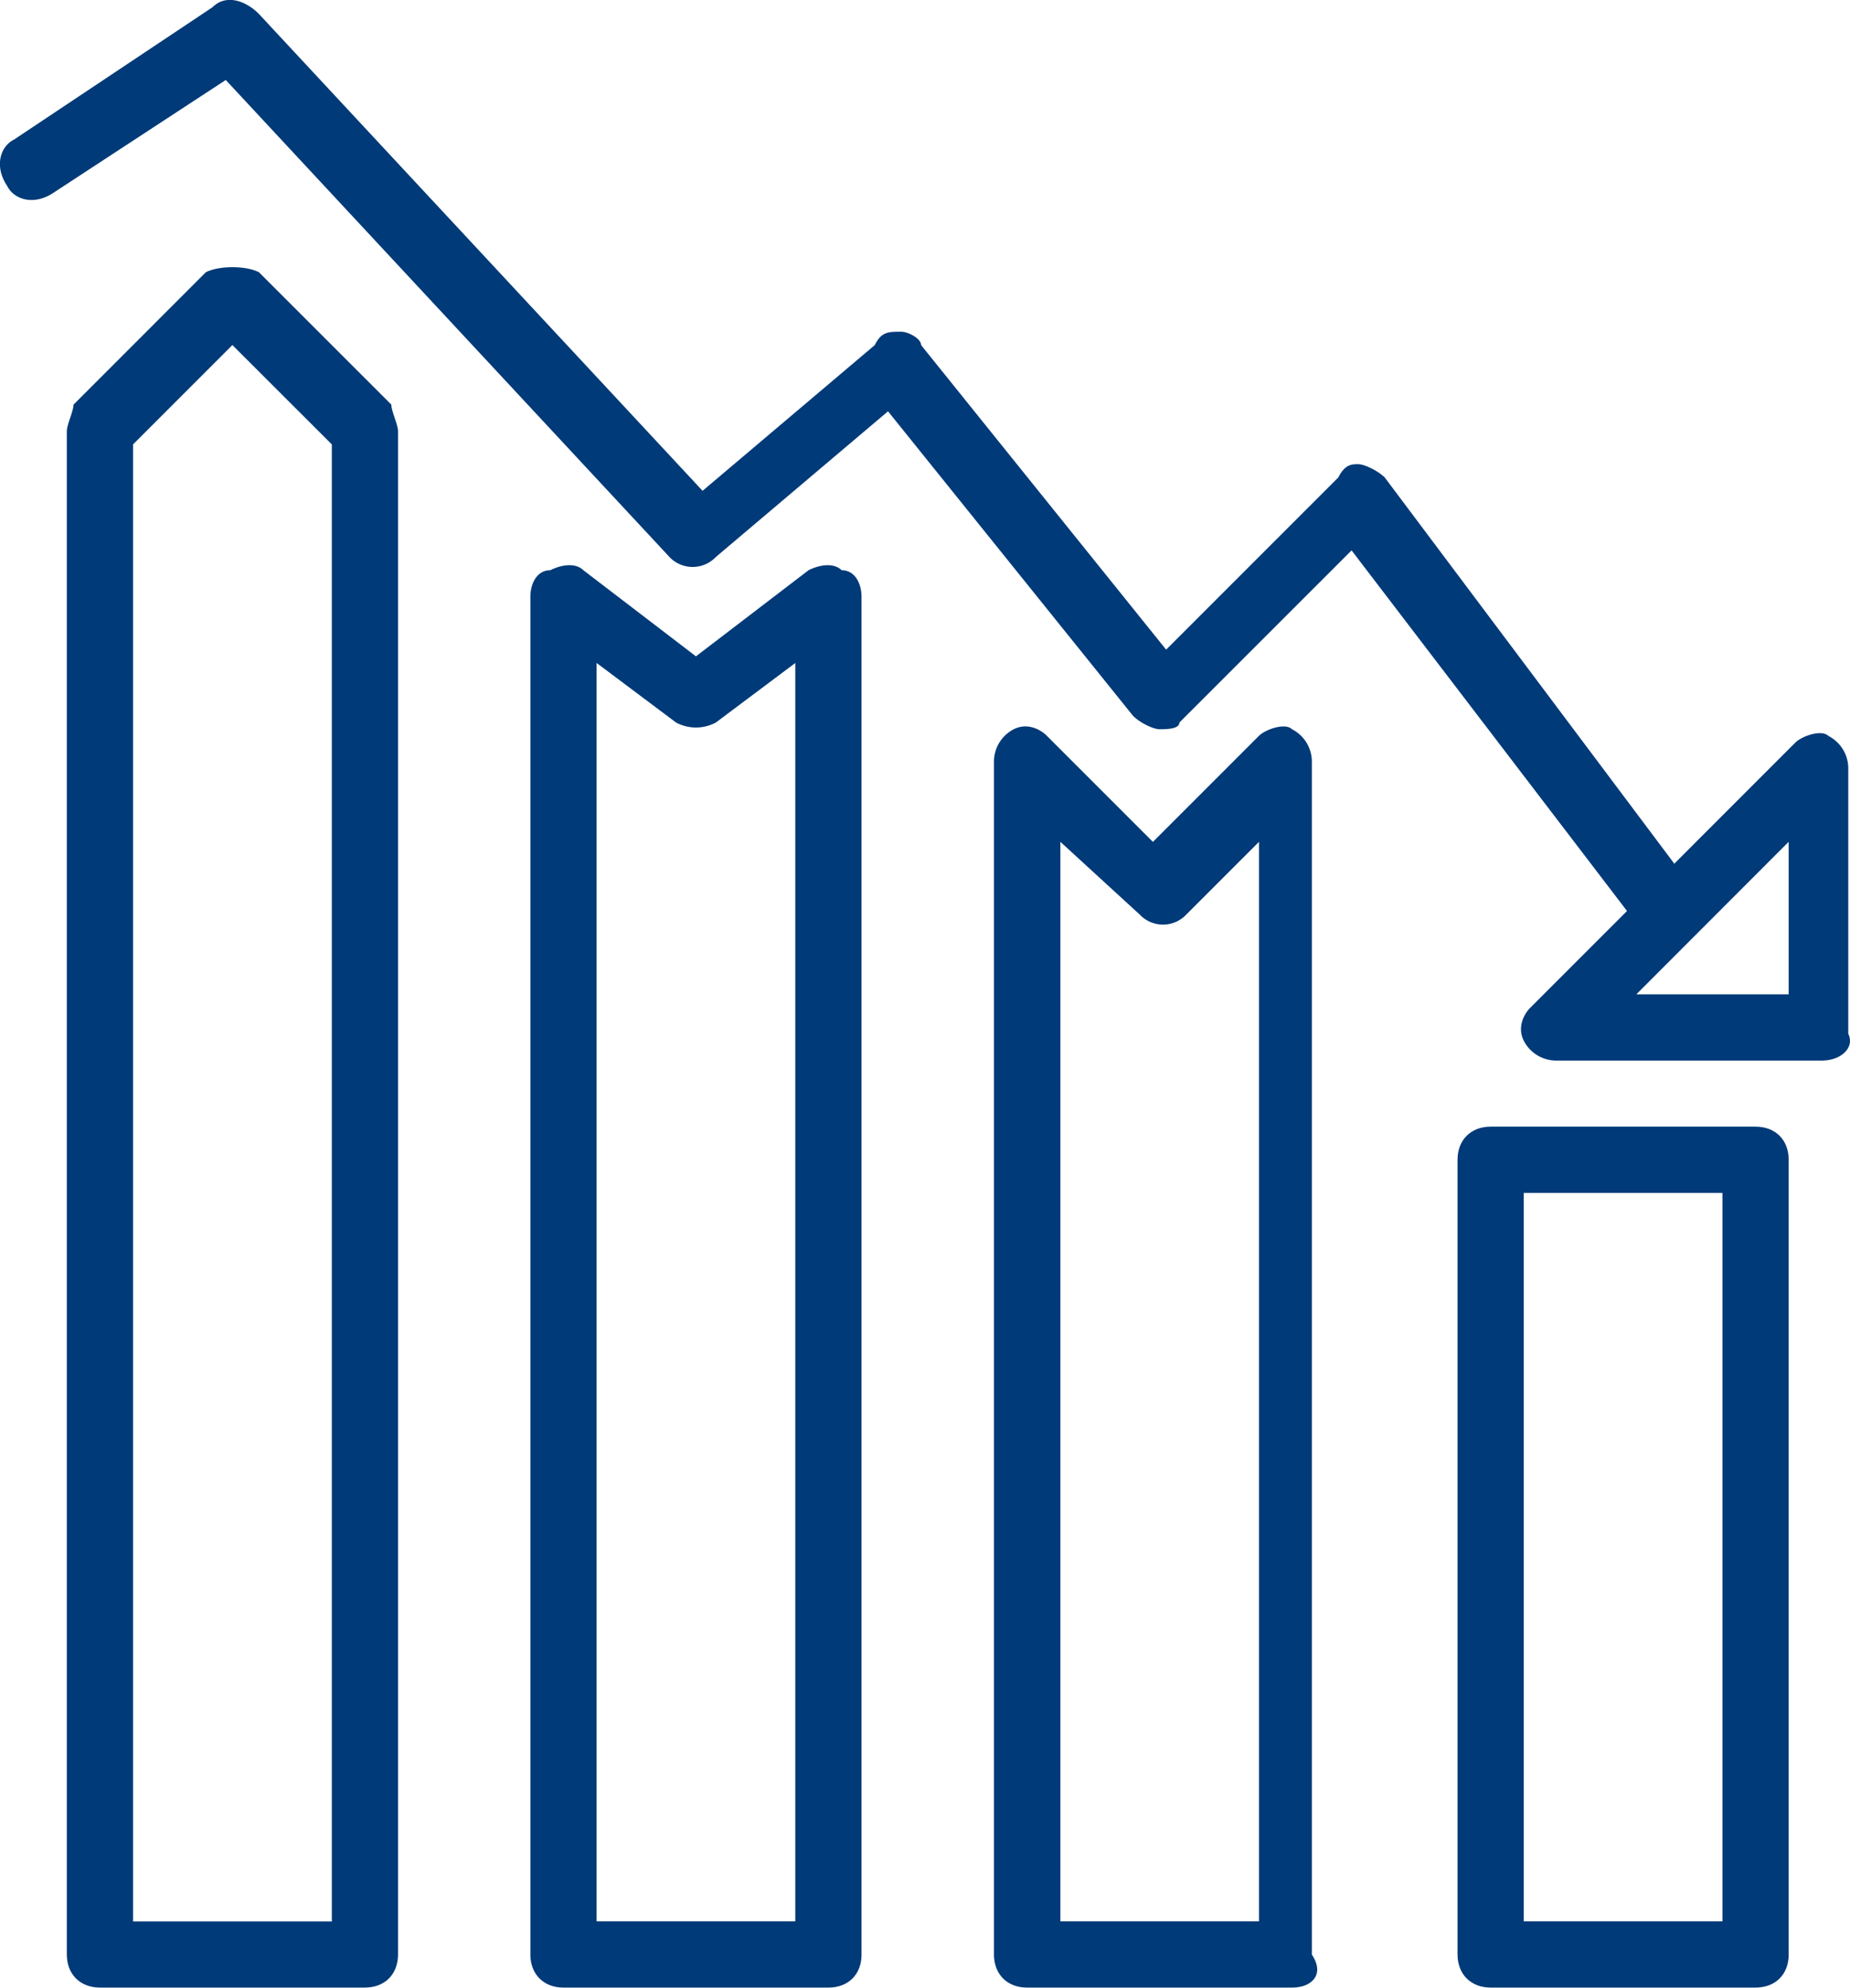
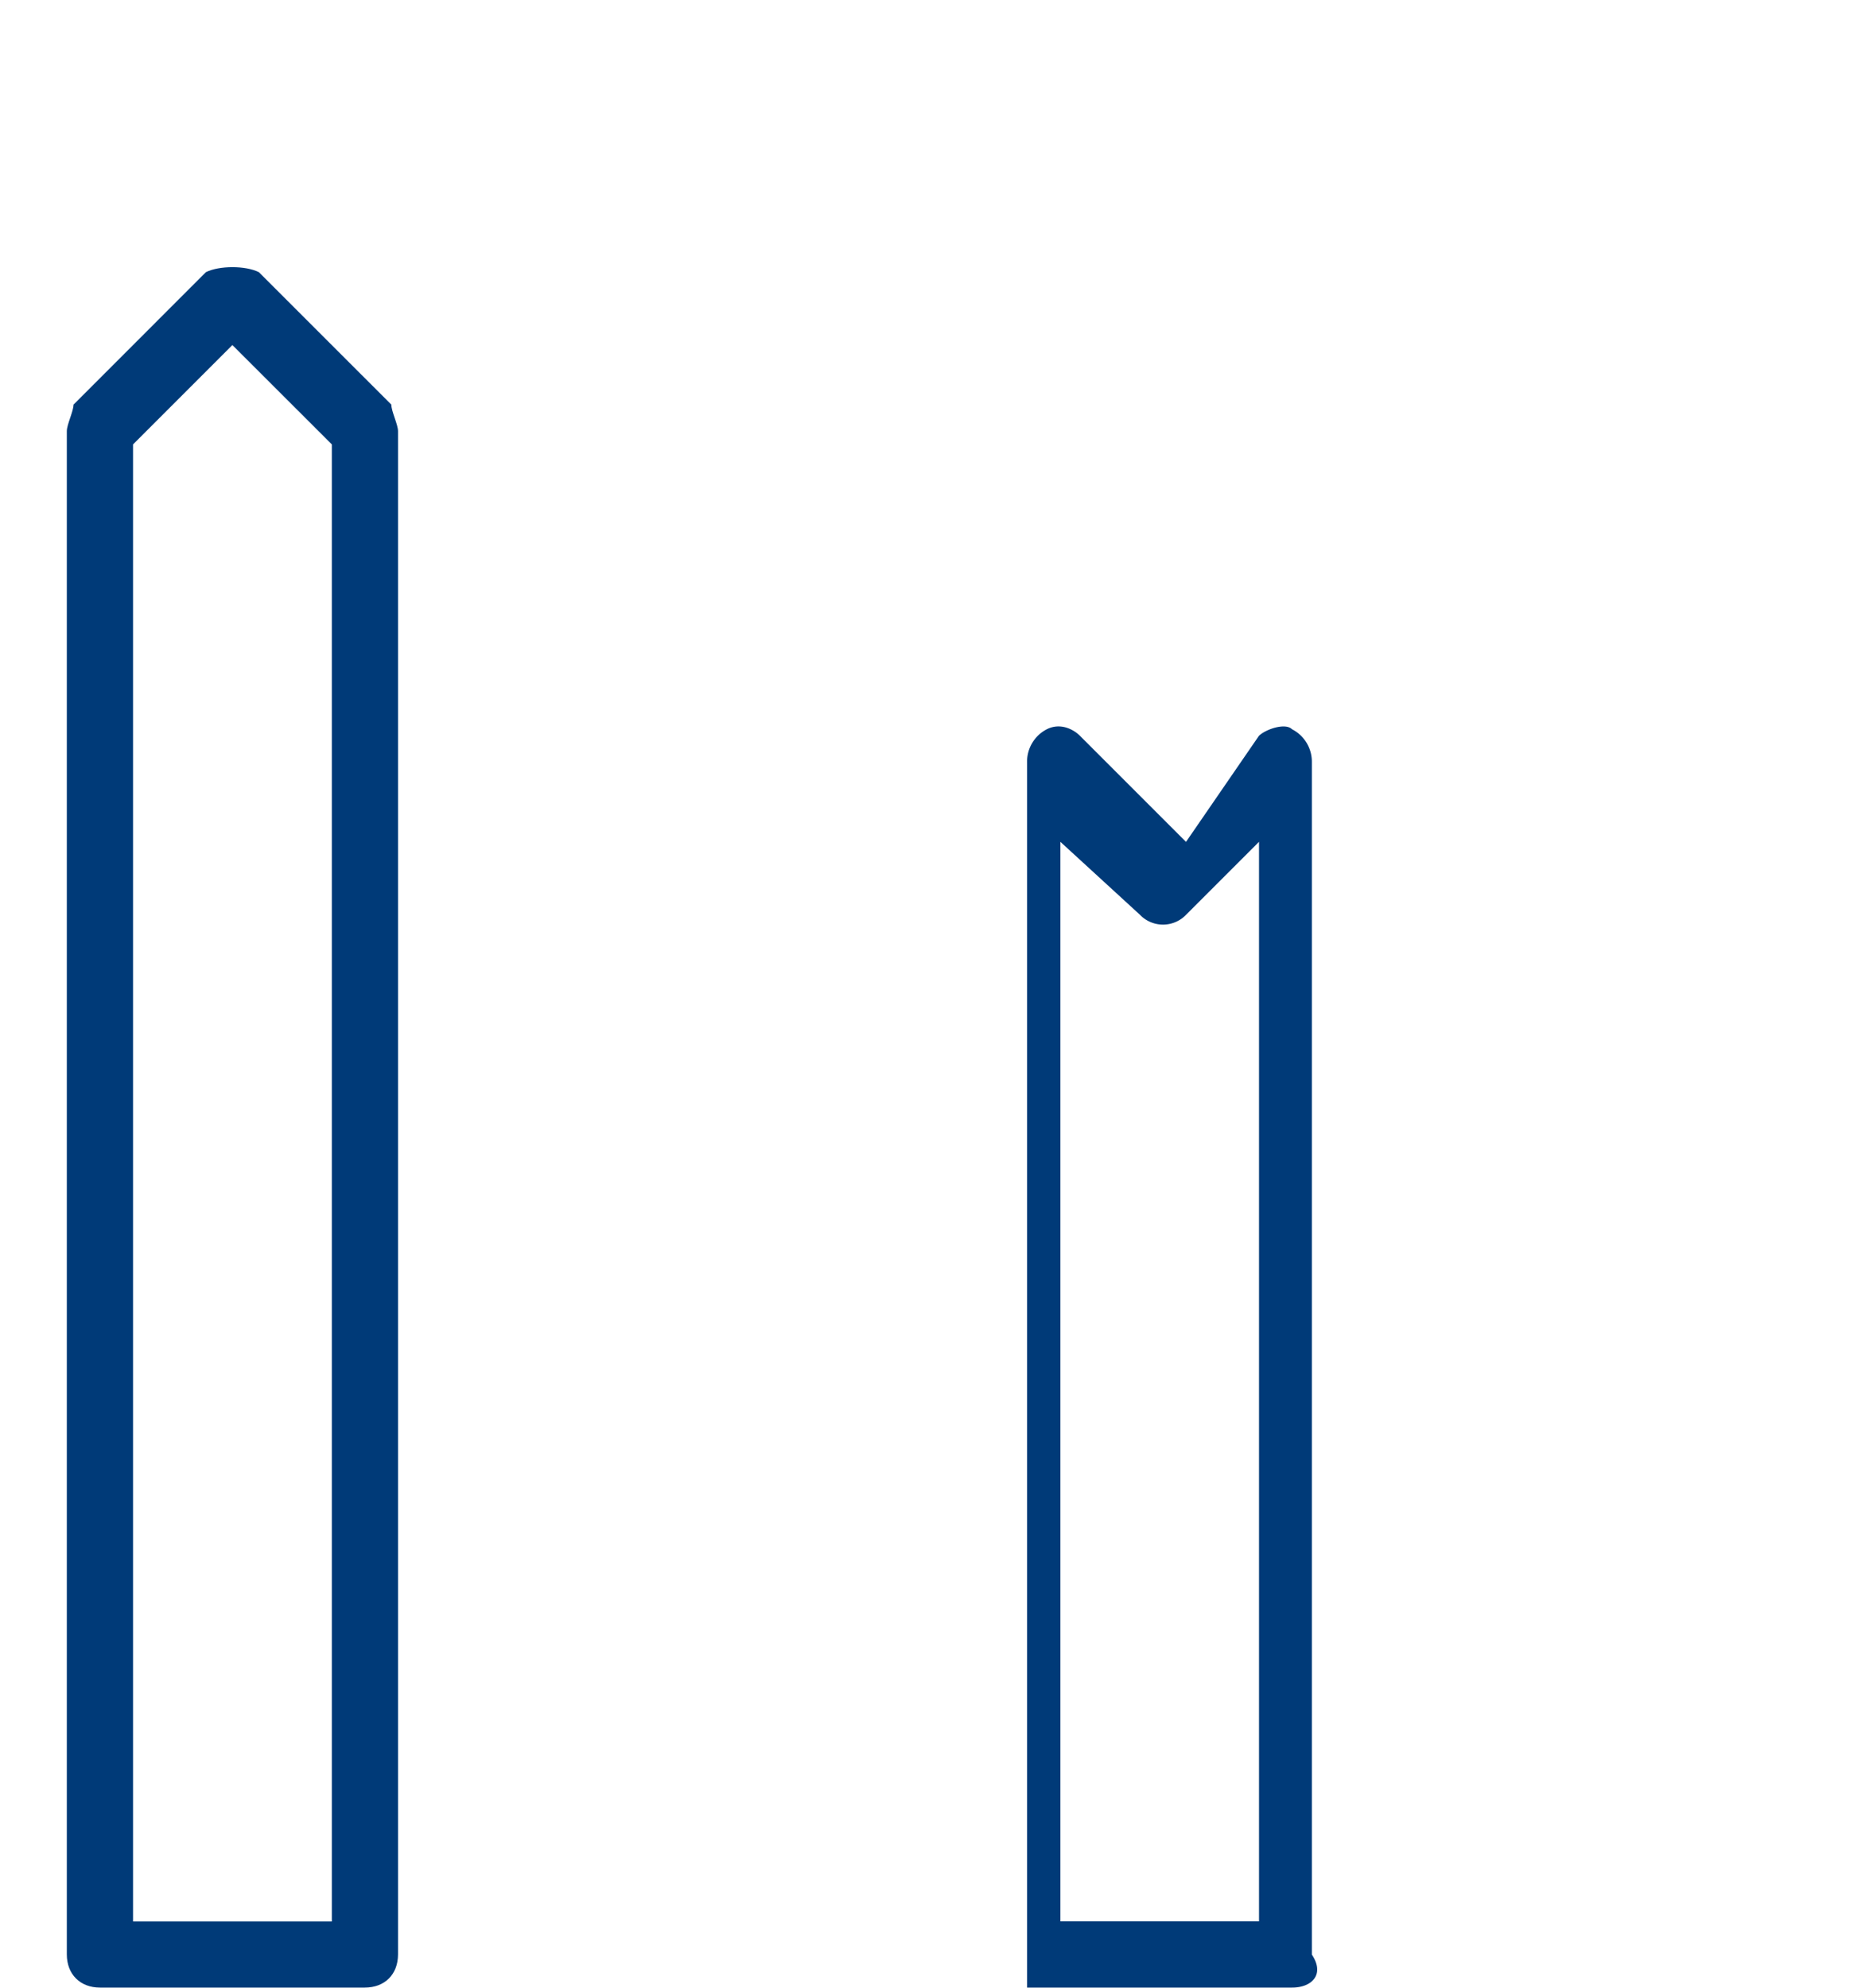
<svg xmlns="http://www.w3.org/2000/svg" id="Layer_1" data-name="Layer 1" viewBox="0 0 552.89 593.94">
  <defs>
    <style>.cls-1{fill:#003a78;}</style>
  </defs>
-   <path class="cls-1" d="M549.49,598H470.32c-5.93,0-9.89-4-9.89-9.9V350.64c0-5.94,4-9.89,9.89-9.89h79.17c5.94,0,9.9,3.95,9.9,9.89v237.5C559.39,594.08,555.43,598,549.49,598Zm-69.27-19.79H539.6V360.54H480.22Z" transform="translate(-24.83 -4.1)" />
  <path class="cls-1" d="M133.86,598H54.69c-5.93,0-9.89-4-9.89-9.9V132.93c0-2,2-5.94,2-7.92L86.36,85.43c4-2,11.88-2,15.84,0L141.78,125c0,2,2,5.94,2,7.92V588.14C143.76,594.08,139.8,598,133.86,598ZM64.59,578.25H124V136.89L94.28,107.2,64.59,136.89Z" transform="translate(-24.83 -4.1)" />
-   <path class="cls-1" d="M272.41,598H193.24c-5.94,0-9.9-4-9.9-9.9V182.41c0-4,2-7.92,5.94-7.92,4-2,7.92-2,9.9,0l33.64,25.73,33.65-25.73c4-2,7.91-2,9.89,0,4,0,5.94,4,5.94,7.92V588.14C282.3,594.08,278.34,598,272.41,598Zm-69.28-19.79h59.38v-376L238.76,220a12.62,12.62,0,0,1-11.88,0L203.13,202.2Z" transform="translate(-24.83 -4.1)" />
-   <path class="cls-1" d="M411,598H331.78c-5.94,0-9.89-4-9.89-9.9V231.89a10.88,10.88,0,0,1,5.93-9.9c4-2,7.92,0,9.9,2l31.67,31.67L401.05,224c2-2,7.92-4,9.9-2a10.89,10.89,0,0,1,5.94,9.9V588.14C420.85,594.08,416.89,598,411,598Zm-69.27-19.79h59.37V255.64l-21.77,21.77a9.56,9.56,0,0,1-13.85,0l-23.75-21.77Z" transform="translate(-24.83 -4.1)" />
-   <path class="cls-1" d="M519.8,281.37c-3.95,0-5.93-2-7.91-4L428.76,168.56,377.3,220c0,2-4,2-5.93,2s-5.94-2-7.92-4l-73.23-91-51.46,43.54a9.56,9.56,0,0,1-13.85,0L92.3,28,40.84,61.68c-5.94,4-11.88,2-13.85-2-4-5.94-2-11.88,2-13.85L88.34,6.26c4-4,9.9-2,13.86,2l132.6,142.5,51.46-43.54c2-4,4-4,7.92-4,2,0,5.93,2,5.93,4l73.23,91,51.46-51.46c2-3.95,4-3.95,5.94-3.95s5.94,2,7.92,3.95l89.06,118.76c4,3.95,2,9.89-2,13.85C523.76,281.37,521.78,281.37,519.8,281.37Z" transform="translate(-24.83 -4.1)" />
-   <path class="cls-1" d="M569.28,321H490.12a10.9,10.9,0,0,1-9.9-5.93c-2-4,0-7.92,2-9.9L561.37,226c2-2,7.91-4,9.89-2a10.89,10.89,0,0,1,5.94,9.9V313C579.18,317,575.22,321,569.28,321Zm-55.41-19.79h45.52V255.64Z" transform="translate(-24.83 -4.1)" />
+   <path class="cls-1" d="M411,598H331.78V231.89a10.88,10.88,0,0,1,5.93-9.9c4-2,7.92,0,9.9,2l31.67,31.67L401.05,224c2-2,7.92-4,9.9-2a10.89,10.89,0,0,1,5.94,9.9V588.14C420.85,594.08,416.89,598,411,598Zm-69.27-19.79h59.37V255.64l-21.77,21.77a9.56,9.56,0,0,1-13.85,0l-23.75-21.77Z" transform="translate(-24.83 -4.1)" />
</svg>